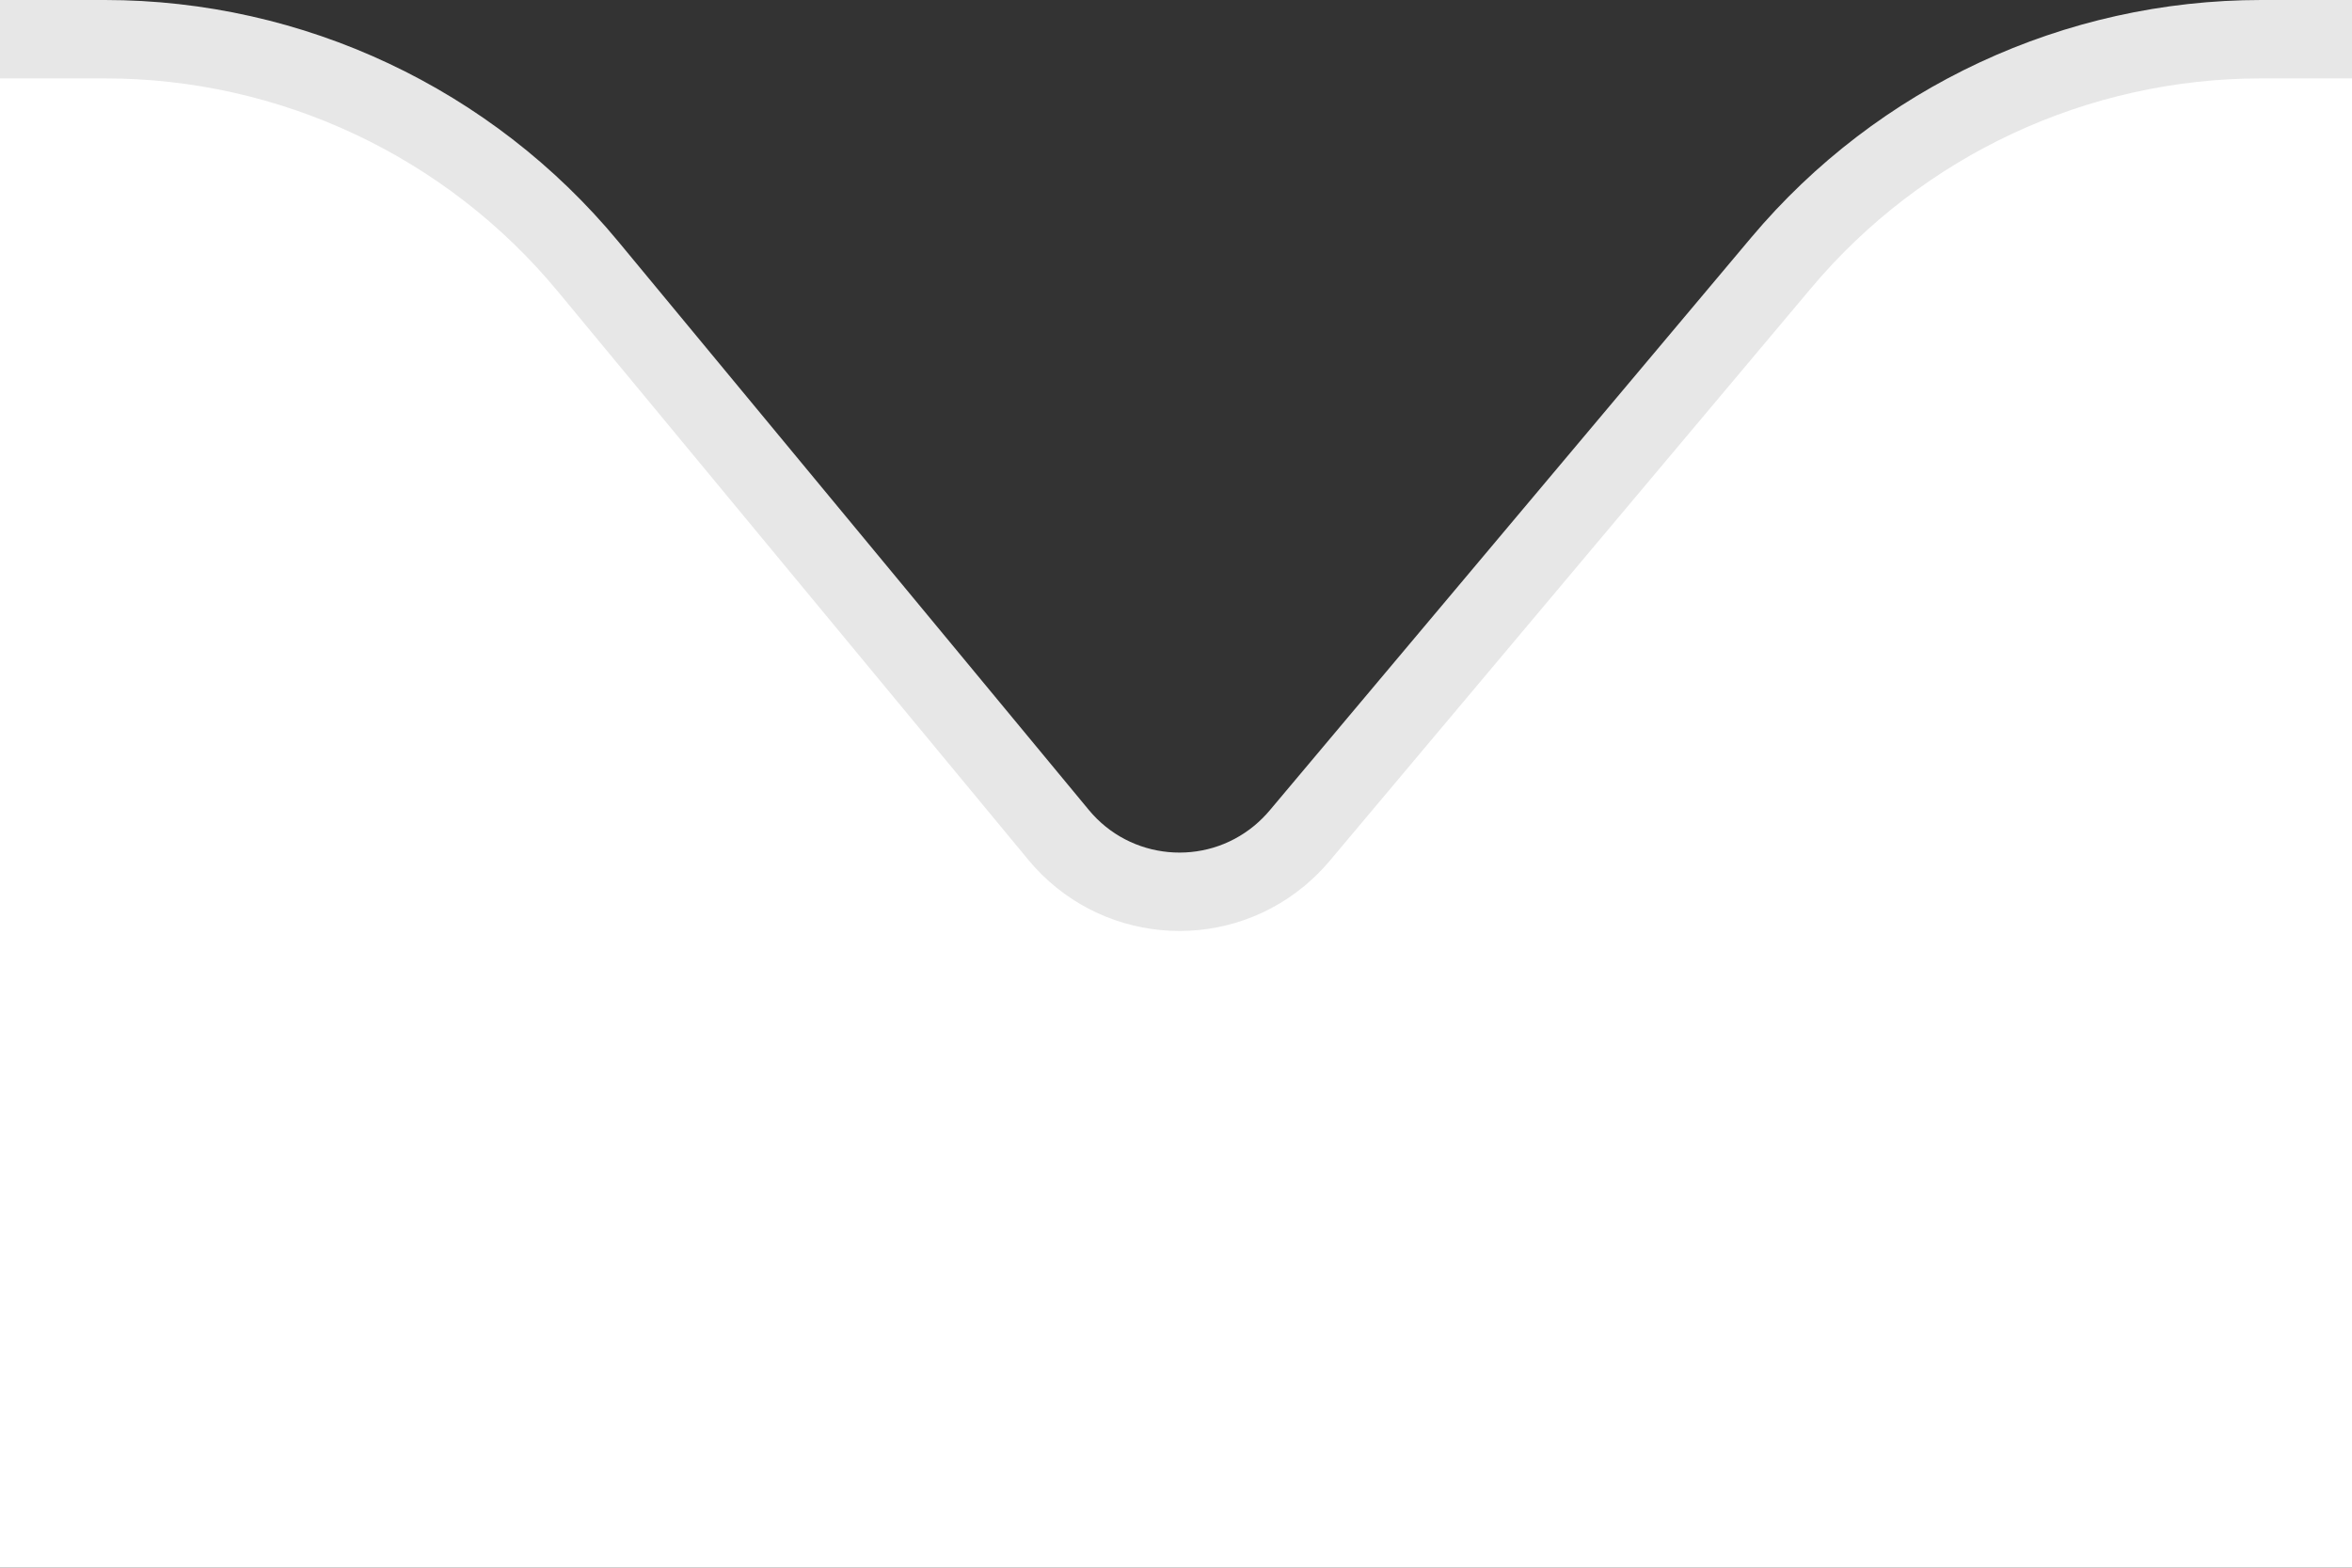
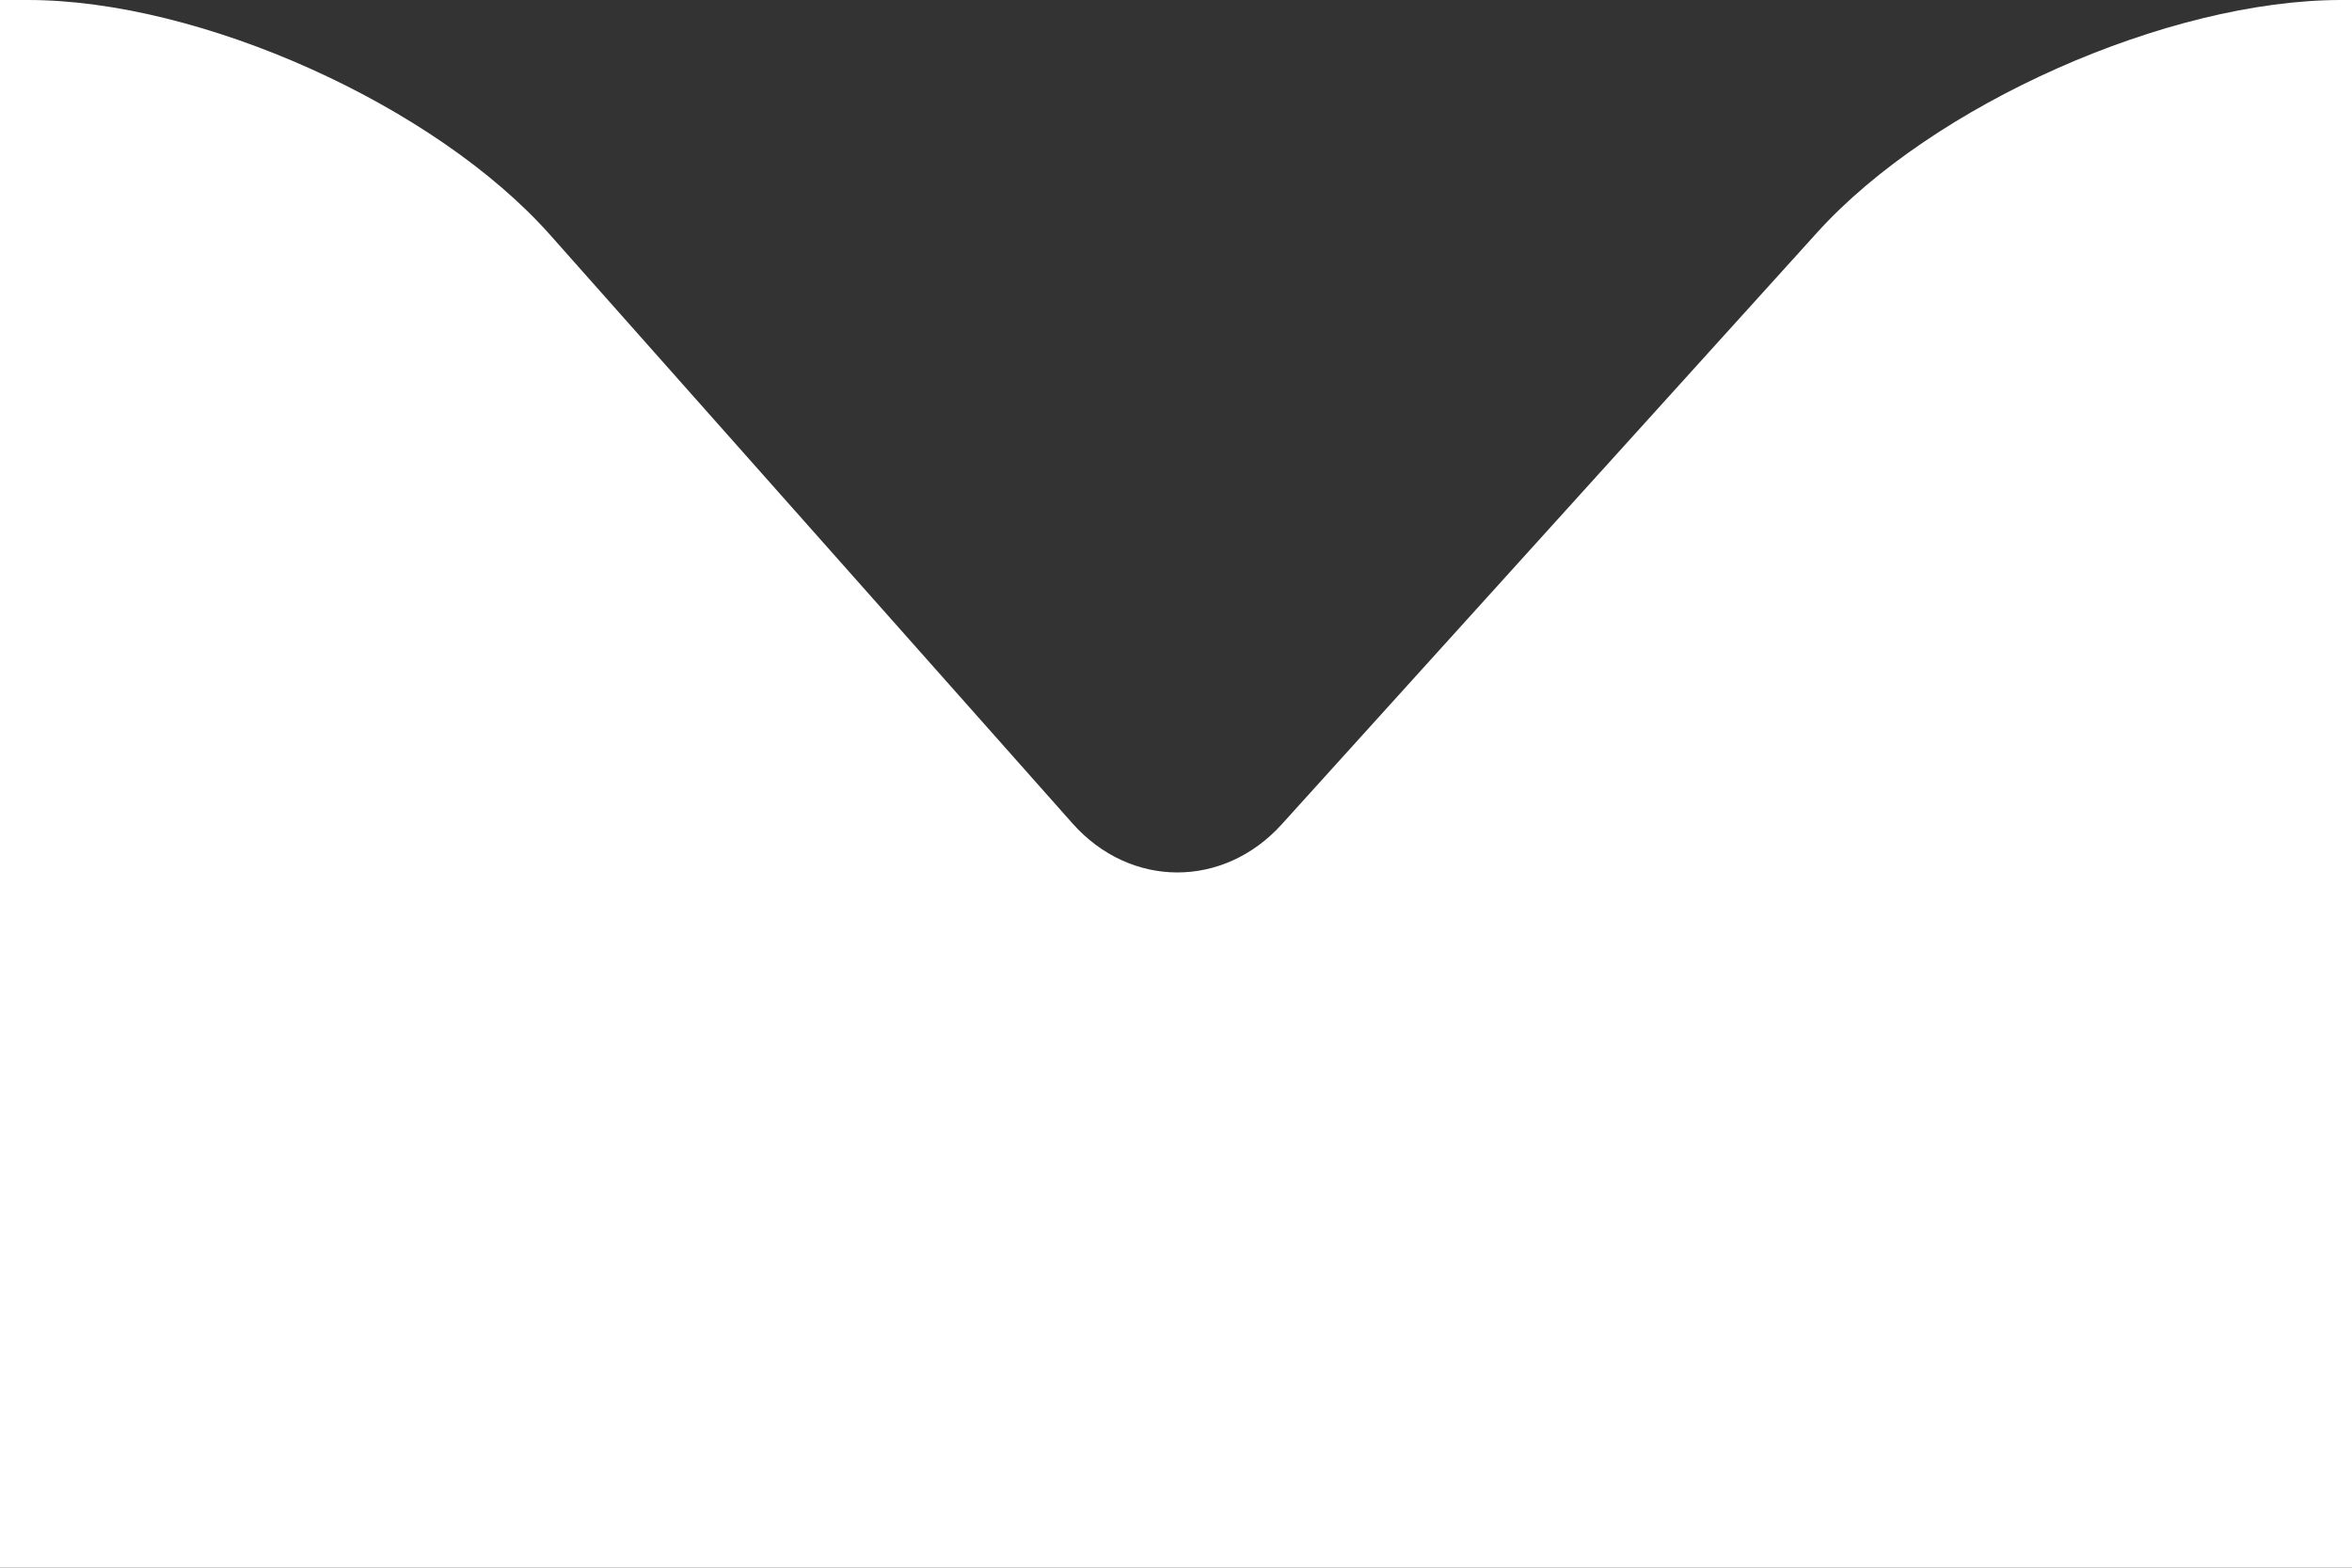
<svg xmlns="http://www.w3.org/2000/svg" xmlns:xlink="http://www.w3.org/1999/xlink" width="30px" height="20px" viewBox="0 0 30 20" version="1.1">
  <rect x="0" y="0" width="30" height="20" fill="#333333" stroke="none" />
  <defs>
    <path d="M-8.17124146e-13,20 L30,20 L30,1.49213975e-13 L29.862,1.43303717e-13 C27.652,4.8462383e-14 24.658,1.33 23.178,2.966 L16.348,10.517 C15.607,11.336 14.419,11.338 13.679,10.504 L7.017,2.997 C5.548,1.342 2.56,-2.84217094e-14 0.357,-2.84217094e-14 L-8.17124146e-13,-2.84217094e-14 L-8.17124146e-13,20 Z" id="path-1" />
  </defs>
  <g id="Page-1" stroke="none" stroke-width="1" fill="none" fill-rule="evenodd">
    <g id="corner-down">
      <g id="corner">
        <mask id="mask-2" fill="white">
          <use xlink:href="#path-1" />
        </mask>
        <use id="Mask" fill="#FFFFFF" fill-rule="nonzero" xlink:href="#path-1" />
-         <path d="M0.5,0.5 L1.337,0.5 C3.721,0.5 5.981,1.563 7.501,3.4 L13.503,10.652 C14.207,11.503 15.468,11.622 16.319,10.918 C16.411,10.841 16.497,10.756 16.575,10.664 L22.719,3.353 C24.239,1.544 26.48,0.5 28.843,0.5 L29.5,0.5" id="Shape" stroke="#E7E7E7" stroke-linecap="square" fill-rule="nonzero" />
      </g>
    </g>
  </g>
</svg>